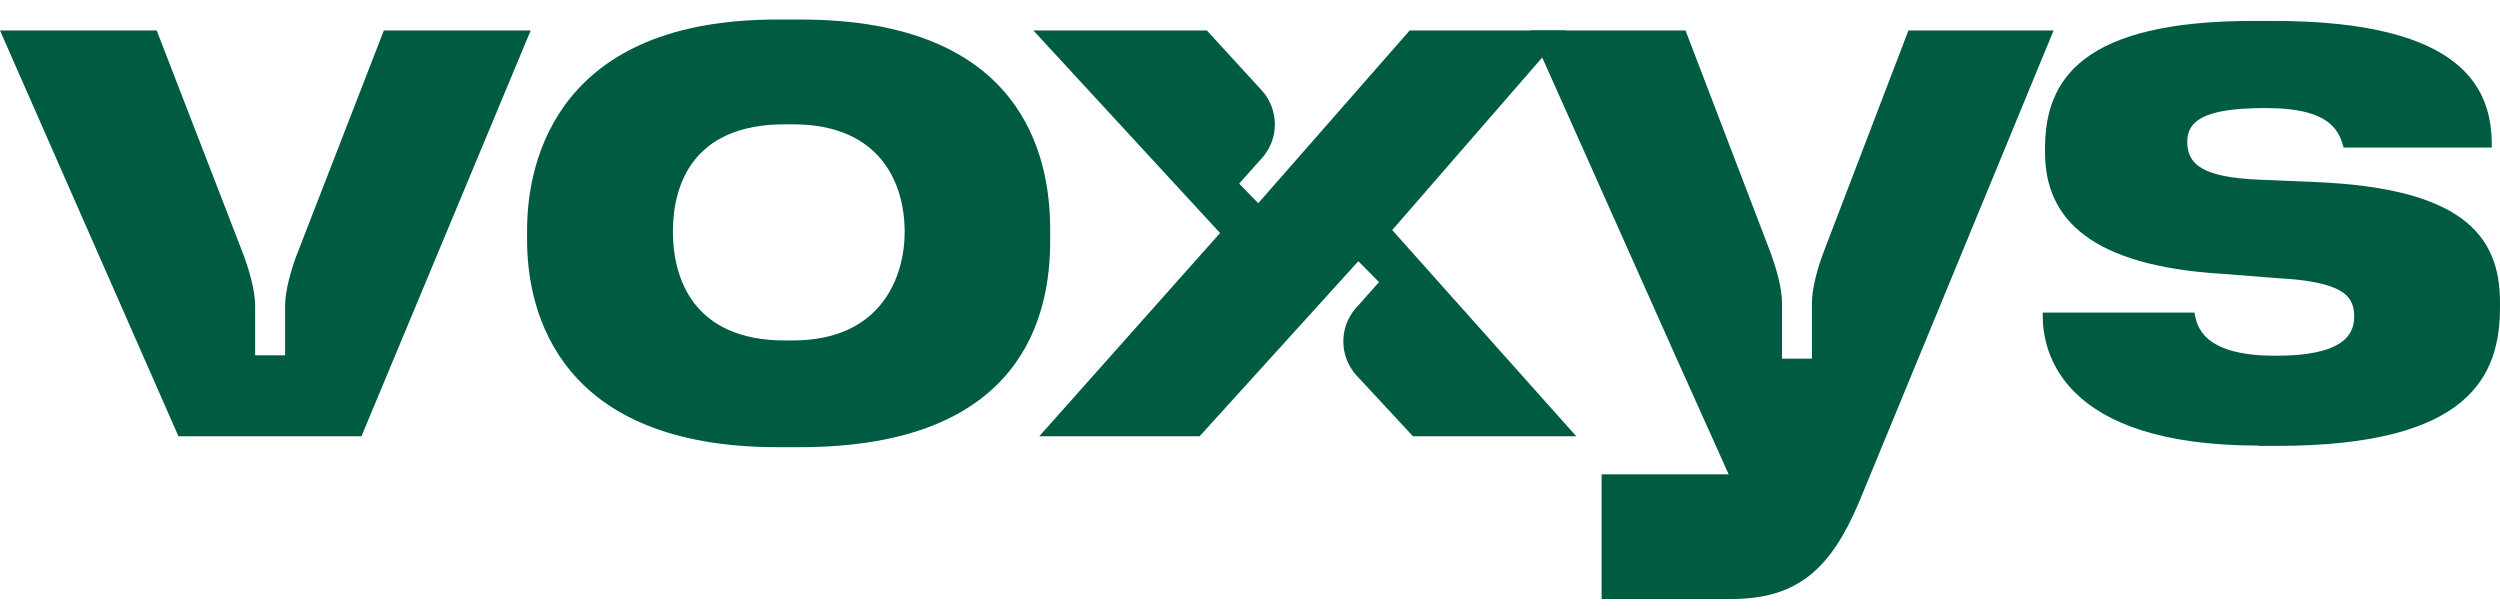
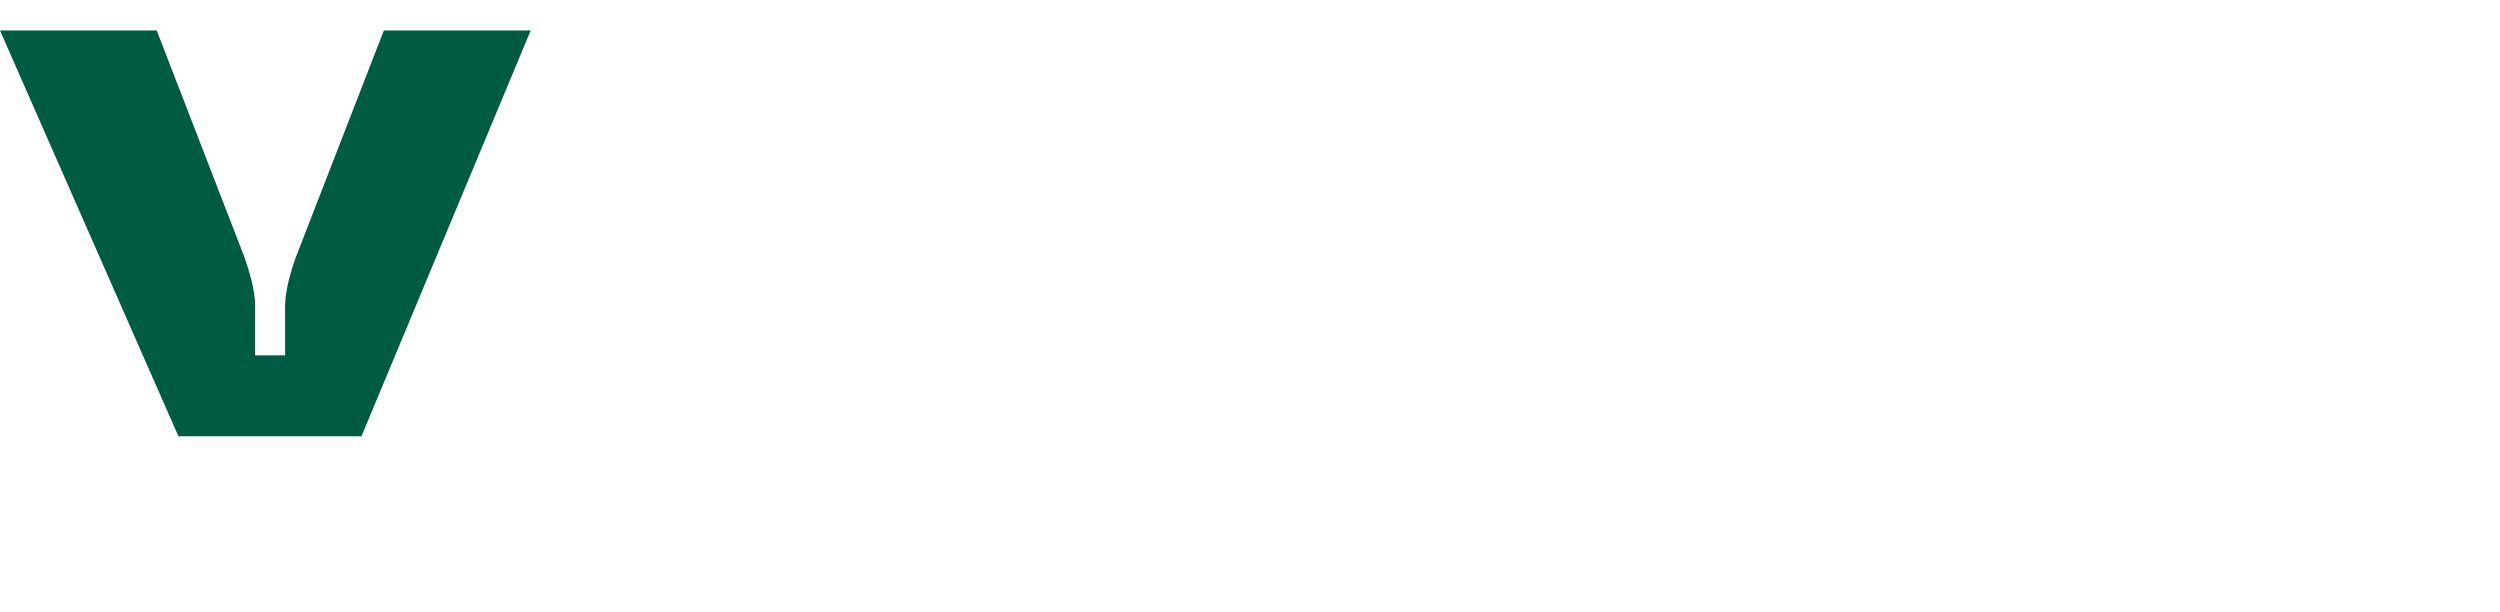
<svg xmlns="http://www.w3.org/2000/svg" width="94" height="23" viewBox="0 0 94 23" fill="none">
-   <path d="M29.238 16.814C21.08 16.814 19.818 11.816 19.818 9.037V8.65C19.818 5.908 21.068 0.735 29.2 0.735H30.104C38.509 0.735 39.487 5.933 39.487 8.625V9.062C39.487 11.804 38.509 16.814 30.067 16.814H29.238ZM29.807 12.801C33.161 12.801 34.016 10.383 34.016 8.713C34.016 6.98 33.174 4.674 29.807 4.674H29.51C26.019 4.674 25.301 6.98 25.301 8.713C25.301 10.383 26.007 12.801 29.51 12.801H29.807Z" fill="#005B43" />
-   <path d="M84.915 16.753C77.463 16.753 76.807 13.176 76.807 11.892V11.755H82.513C82.6 12.278 82.835 13.375 85.546 13.375H85.595C87.972 13.375 88.517 12.665 88.517 11.917C88.517 11.144 88.158 10.595 85.62 10.458L83.553 10.296C78.663 9.997 76.893 8.265 76.893 5.734V5.572C76.893 2.967 78.317 0.786 84.729 0.786H85.472C92.812 0.786 93.691 3.478 93.691 5.46V5.548H88.12C87.96 4.999 87.712 4.064 85.224 4.064H85.137C82.847 4.064 82.241 4.563 82.241 5.323C82.241 6.171 82.786 6.669 84.964 6.757L87.043 6.844C92.502 7.068 94 8.801 94 11.356V11.543C94 14.098 92.911 16.765 85.62 16.765H84.915V16.753Z" fill="#005B43" />
-   <path d="M52.347 8.65L58.871 1.146H53.003L47.31 7.64L46.592 6.905L47.458 5.933C48.102 5.21 48.089 4.113 47.446 3.403L45.379 1.146H38.855L45.874 8.762L39.078 16.403H45.106L51.073 9.822L51.852 10.607L50.986 11.579C50.342 12.302 50.355 13.399 50.998 14.109L53.127 16.403H59.267L52.347 8.65Z" fill="#005B43" />
  <path d="M14.433 1.146L11.128 9.66C10.93 10.208 10.72 10.943 10.72 11.492V13.361H9.593V11.492C9.593 10.918 9.37 10.171 9.172 9.622L5.892 1.146H0L6.709 16.403H13.591L19.954 1.146H14.433Z" fill="#005B43" />
-   <path d="M71.757 1.146L68.575 9.46C68.365 10.009 68.129 10.806 68.129 11.392V13.486H67.003V11.392C67.003 10.819 66.78 10.071 66.582 9.522L63.376 1.146H57.534L62.943 13.262L64.998 17.836H60.22V22.523H65.085C67.597 22.523 68.835 21.389 69.899 18.883L77.215 1.146H71.757Z" fill="#005B43" />
</svg>